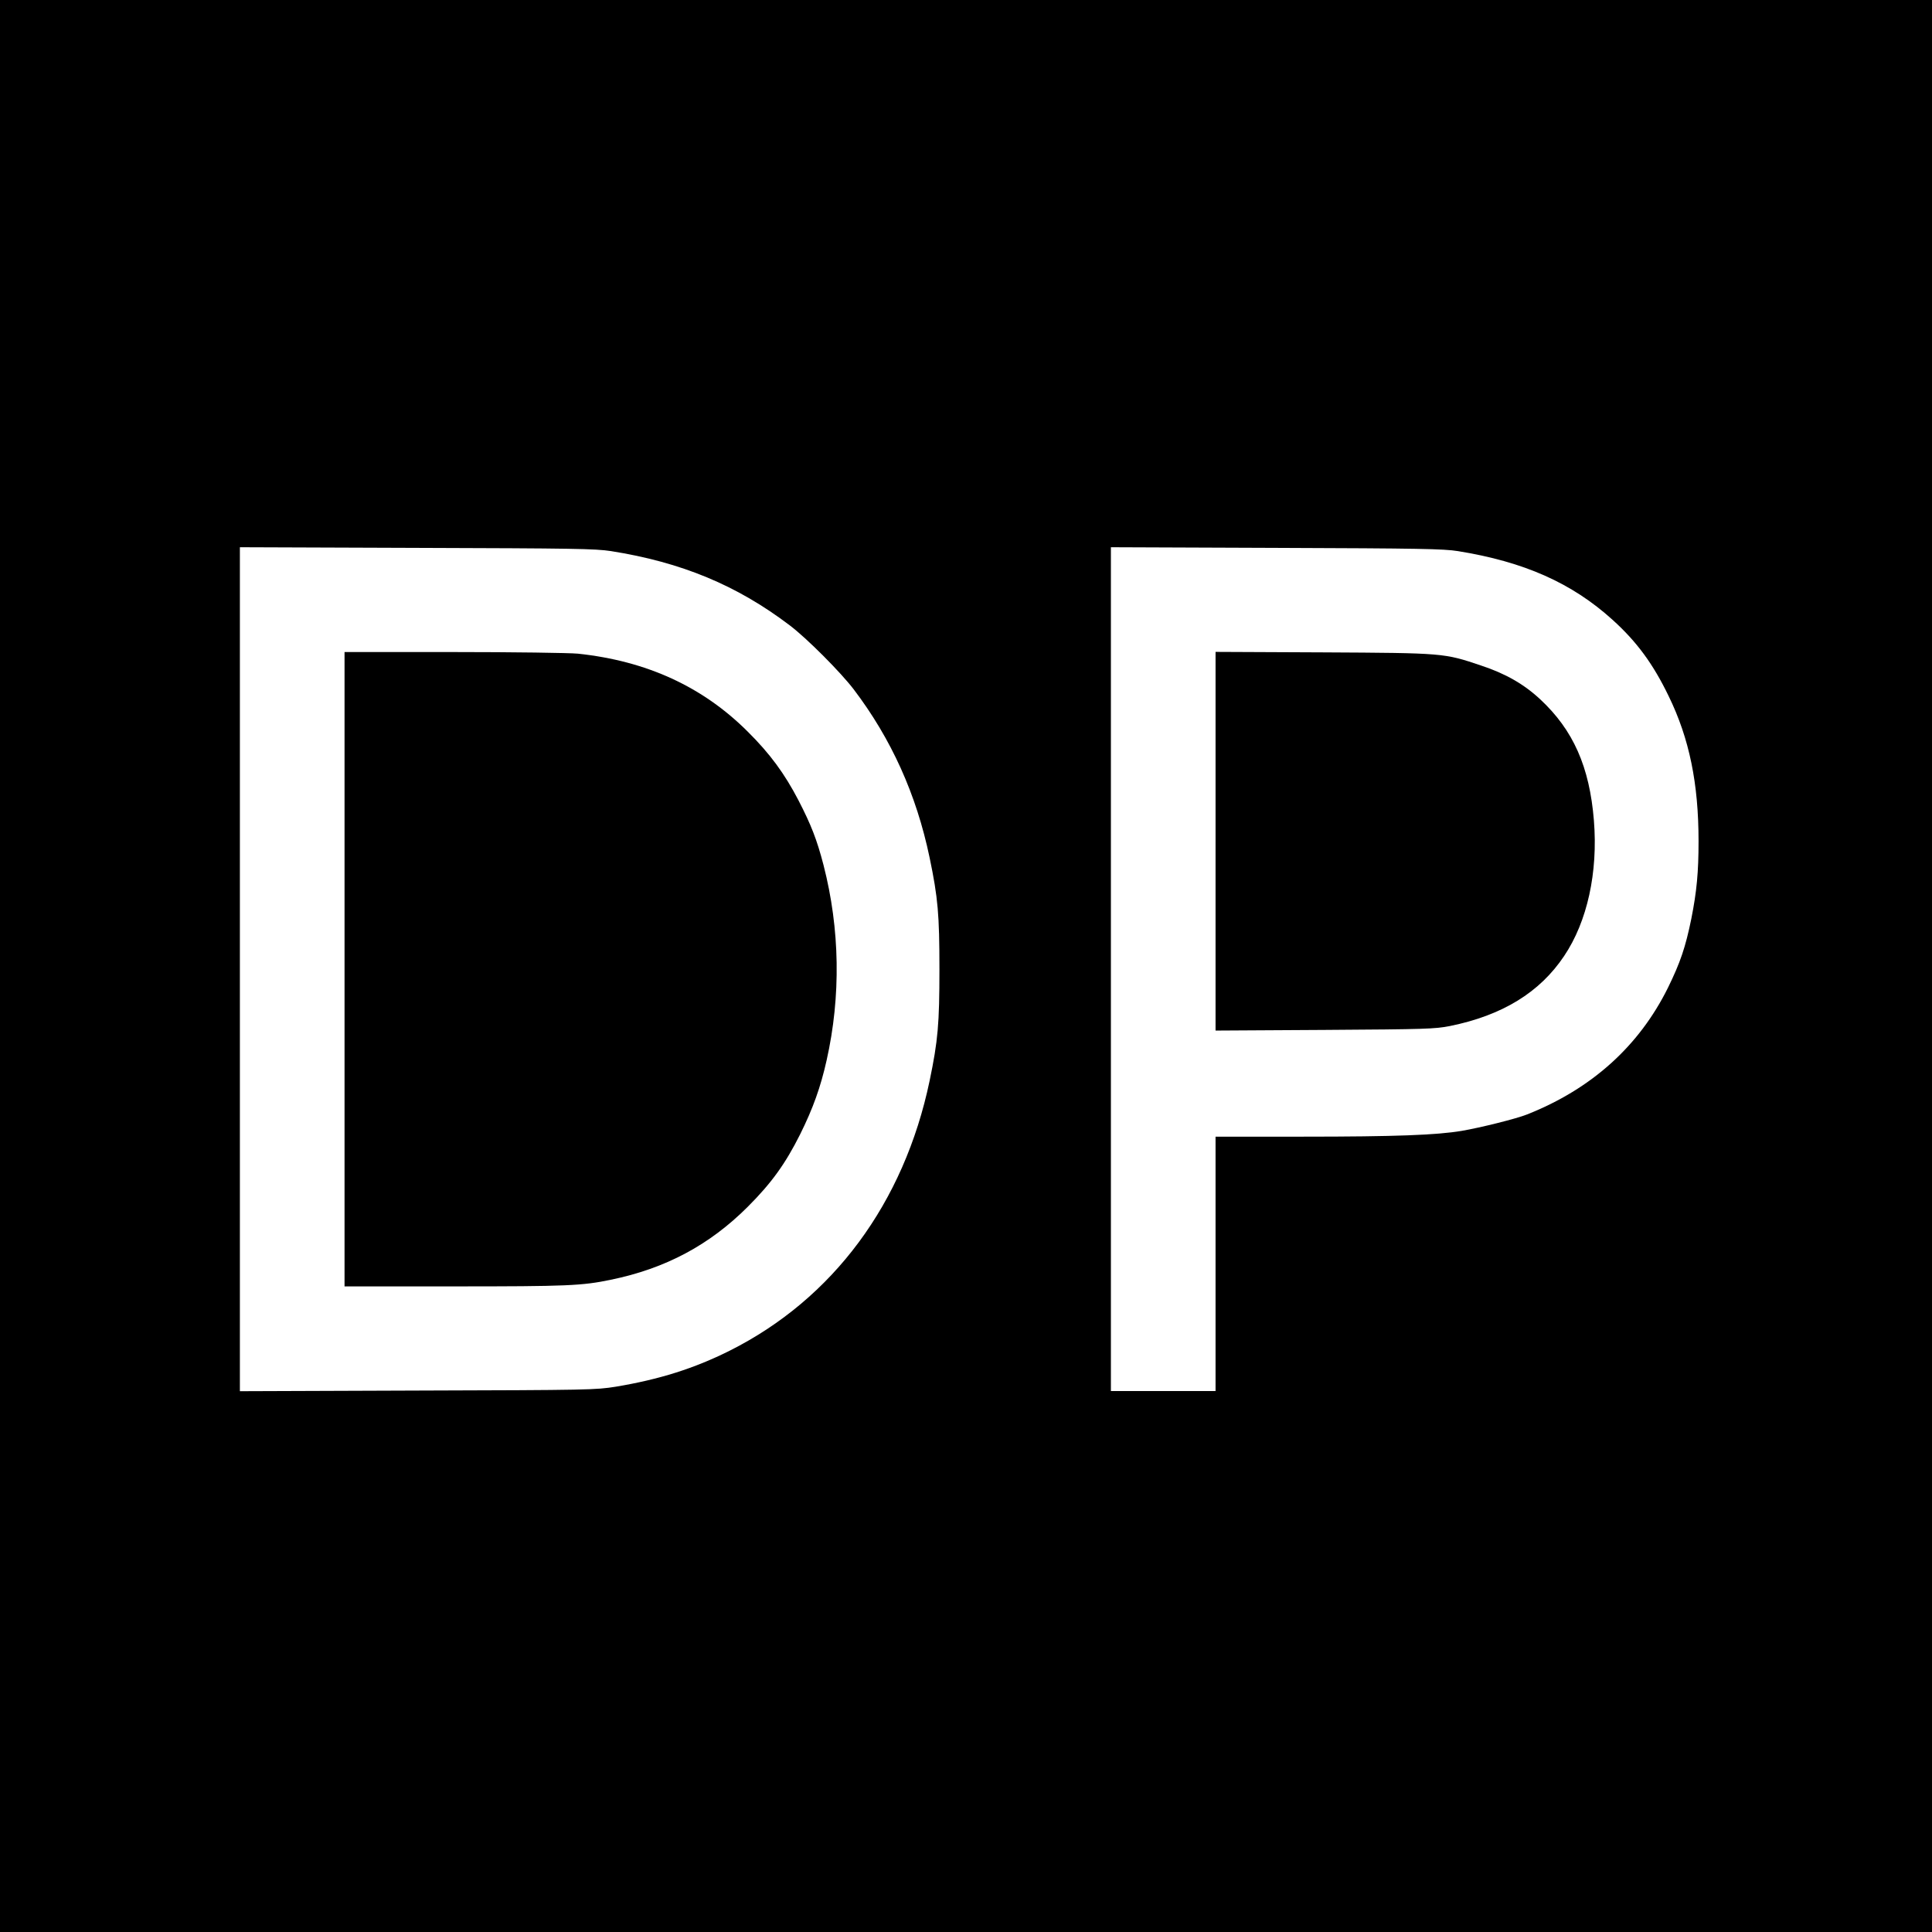
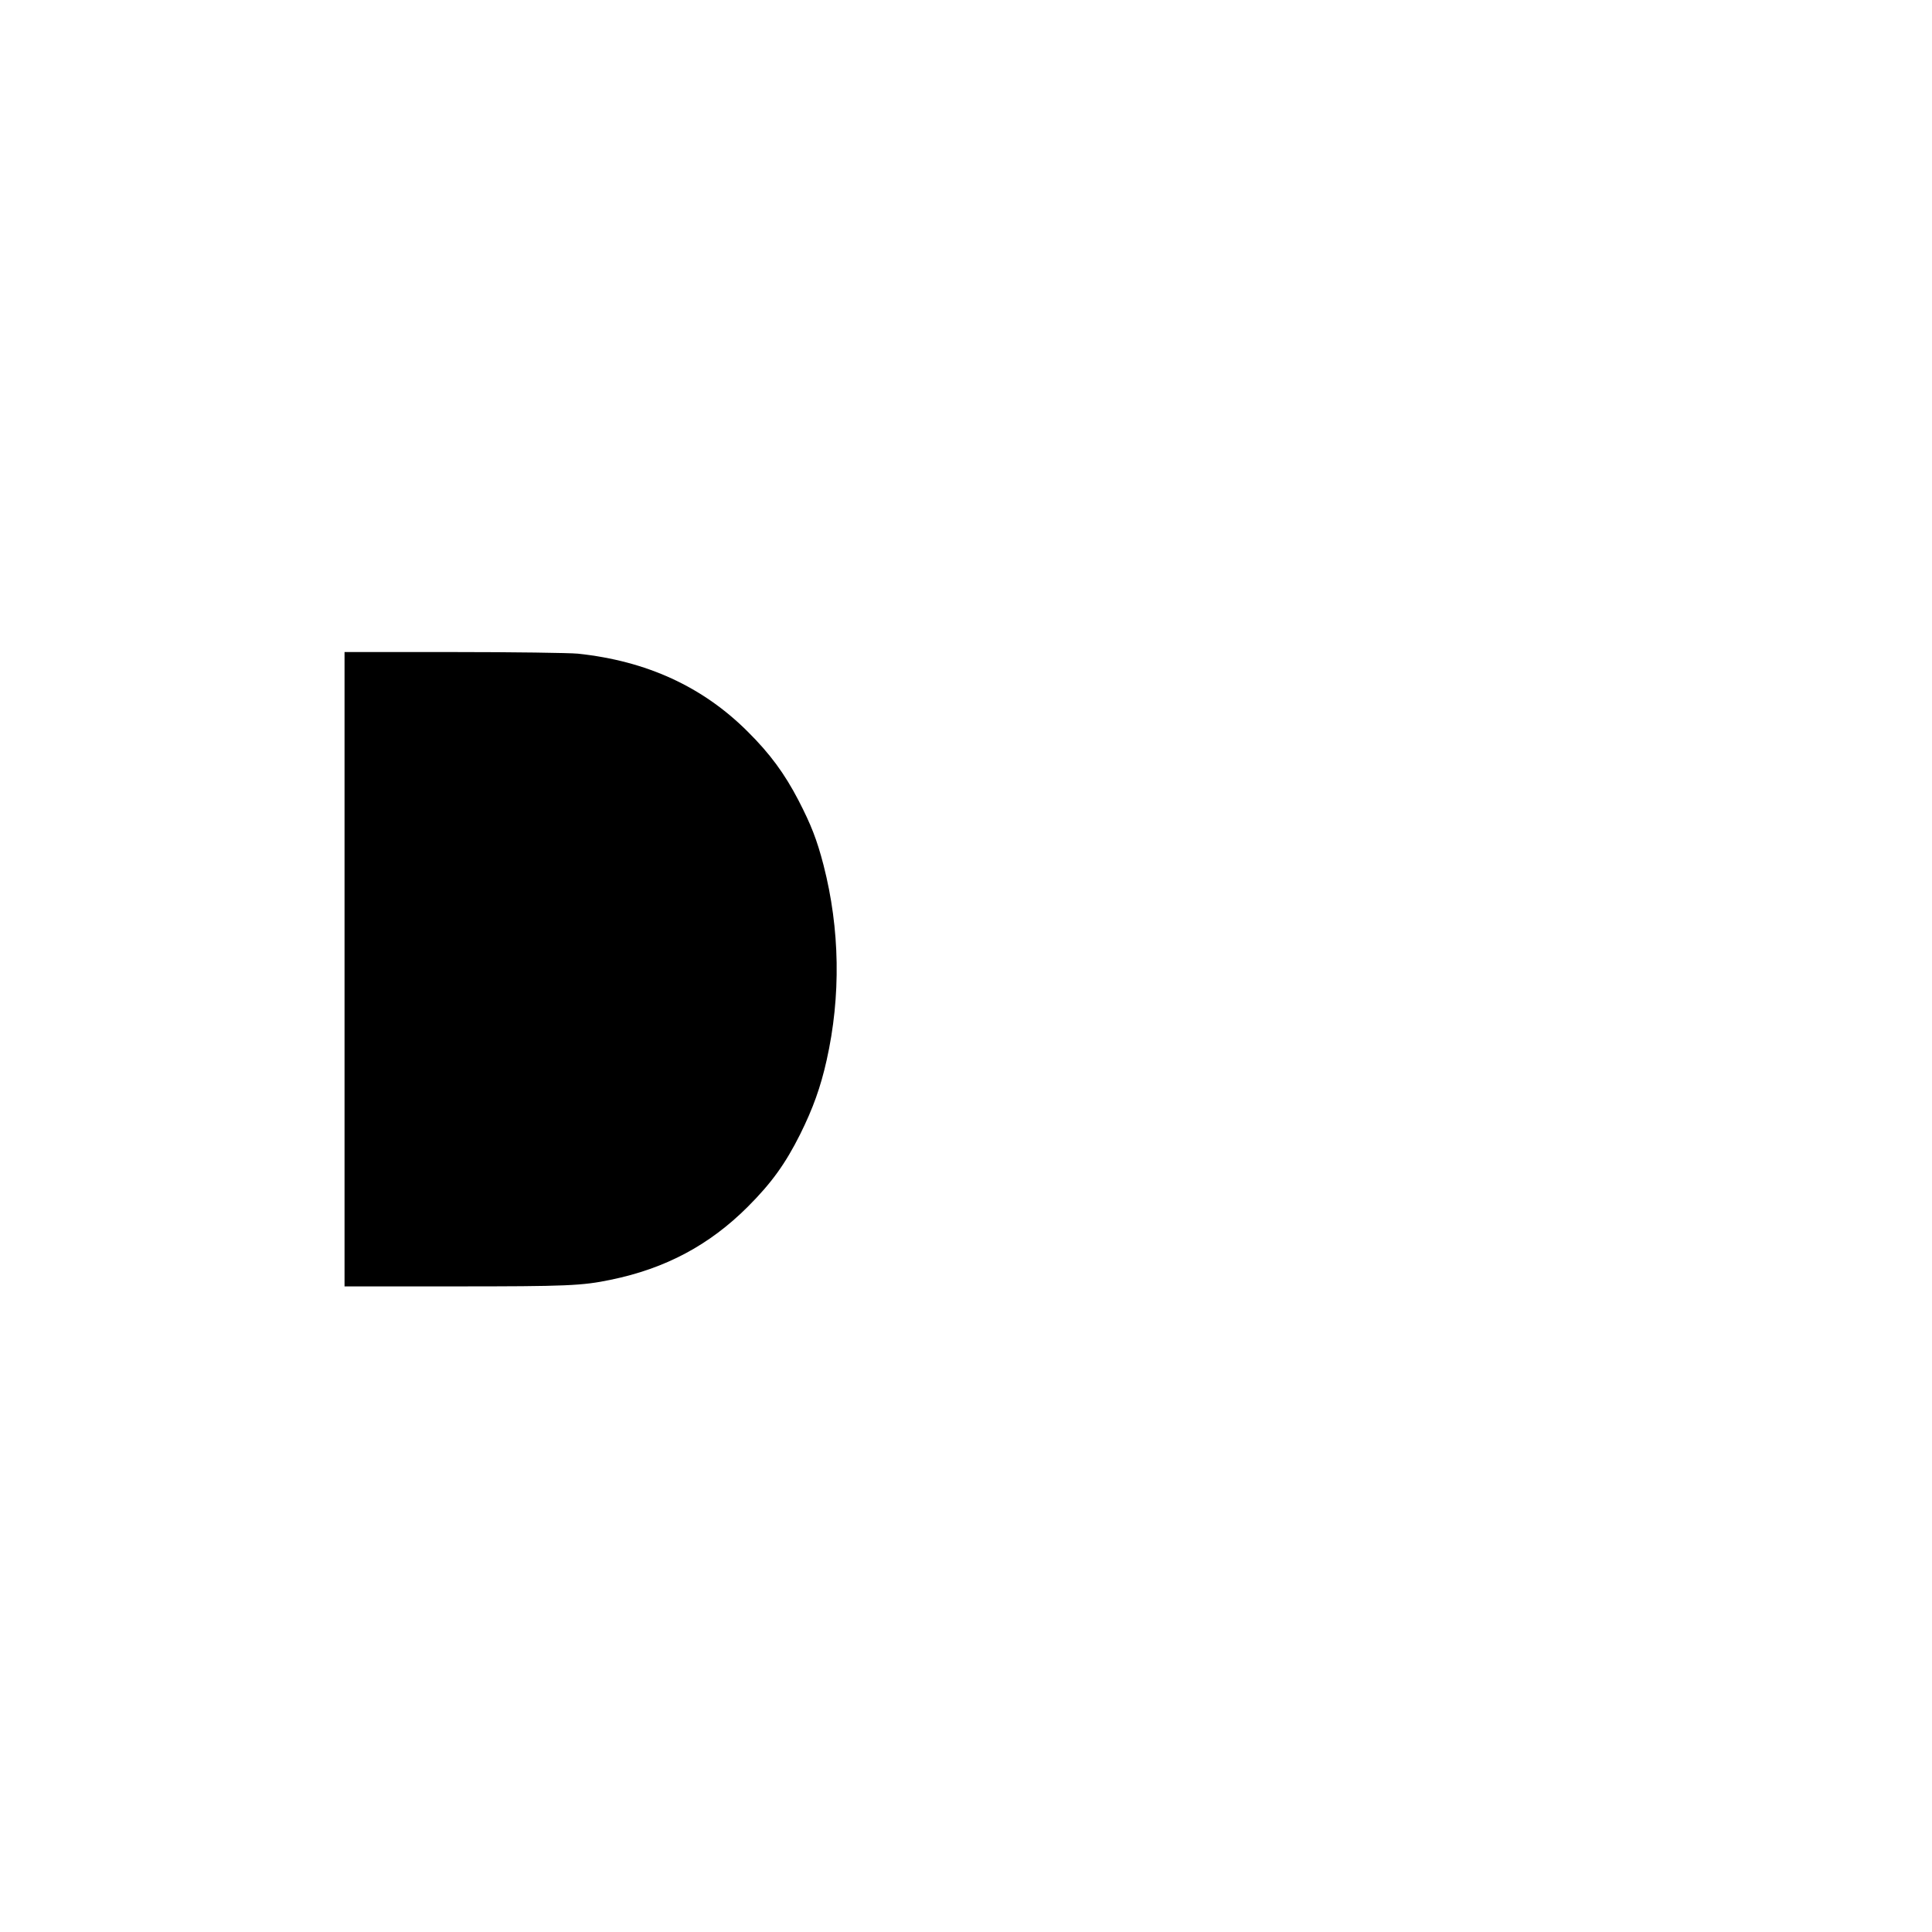
<svg xmlns="http://www.w3.org/2000/svg" version="1.0" width="1200pt" height="1200pt" viewBox="0 0 1200 1200" preserveAspectRatio="xMidYMid meet">
  <g transform="translate(0,1200) scale(0.1,-0.1)" fill="#000000" stroke="none">
-     <path d="M0 6000 l0 -6000 6000 0 6000 0 0 6000 0 6000 -6000 0 -6000 0 0 -6000z m3795 2577 c437 -69 782 -212 1110 -461 106 -80 315 -290 397 -397 234 -308 390 -653 472 -1046 52 -249 61 -355 61 -693 0 -338 -9 -444 -61 -693 -159 -760 -600 -1355 -1243 -1677 -220 -110 -436 -178 -706 -223 -126 -20 -162 -21 -1232 -24 l-1103 -4 0 2621 0 2621 1098 -4 c979 -3 1109 -5 1207 -20z m5260 0 c411 -66 708 -198 960 -426 151 -136 253 -275 350 -476 128 -263 185 -541 185 -900 0 -191 -11 -311 -45 -482 -36 -176 -68 -271 -145 -428 -180 -363 -474 -628 -875 -787 -68 -27 -289 -82 -406 -102 -155 -26 -411 -36 -986 -36 l-543 0 0 -790 0 -790 -325 0 -325 0 0 2620 0 2621 1028 -4 c890 -3 1040 -6 1127 -20z" />
    <path d="M2140 5980 l0 -1970 683 0 c698 0 792 4 970 41 341 70 614 216 852 454 146 146 233 266 325 450 80 161 127 293 164 458 90 400 83 818 -19 1214 -41 158 -77 250 -156 403 -86 165 -176 288 -314 425 -280 280 -629 440 -1056 485 -52 5 -398 10 -771 10 l-678 0 0 -1970z" />
-     <path d="M7550 6775 l0 -1176 678 4 c630 4 684 6 777 24 326 66 559 209 710 435 144 214 211 519 185 842 -27 333 -128 561 -333 752 -102 95 -216 160 -367 210 -231 78 -231 78 -982 82 l-668 3 0 -1176z" />
  </g>
</svg>